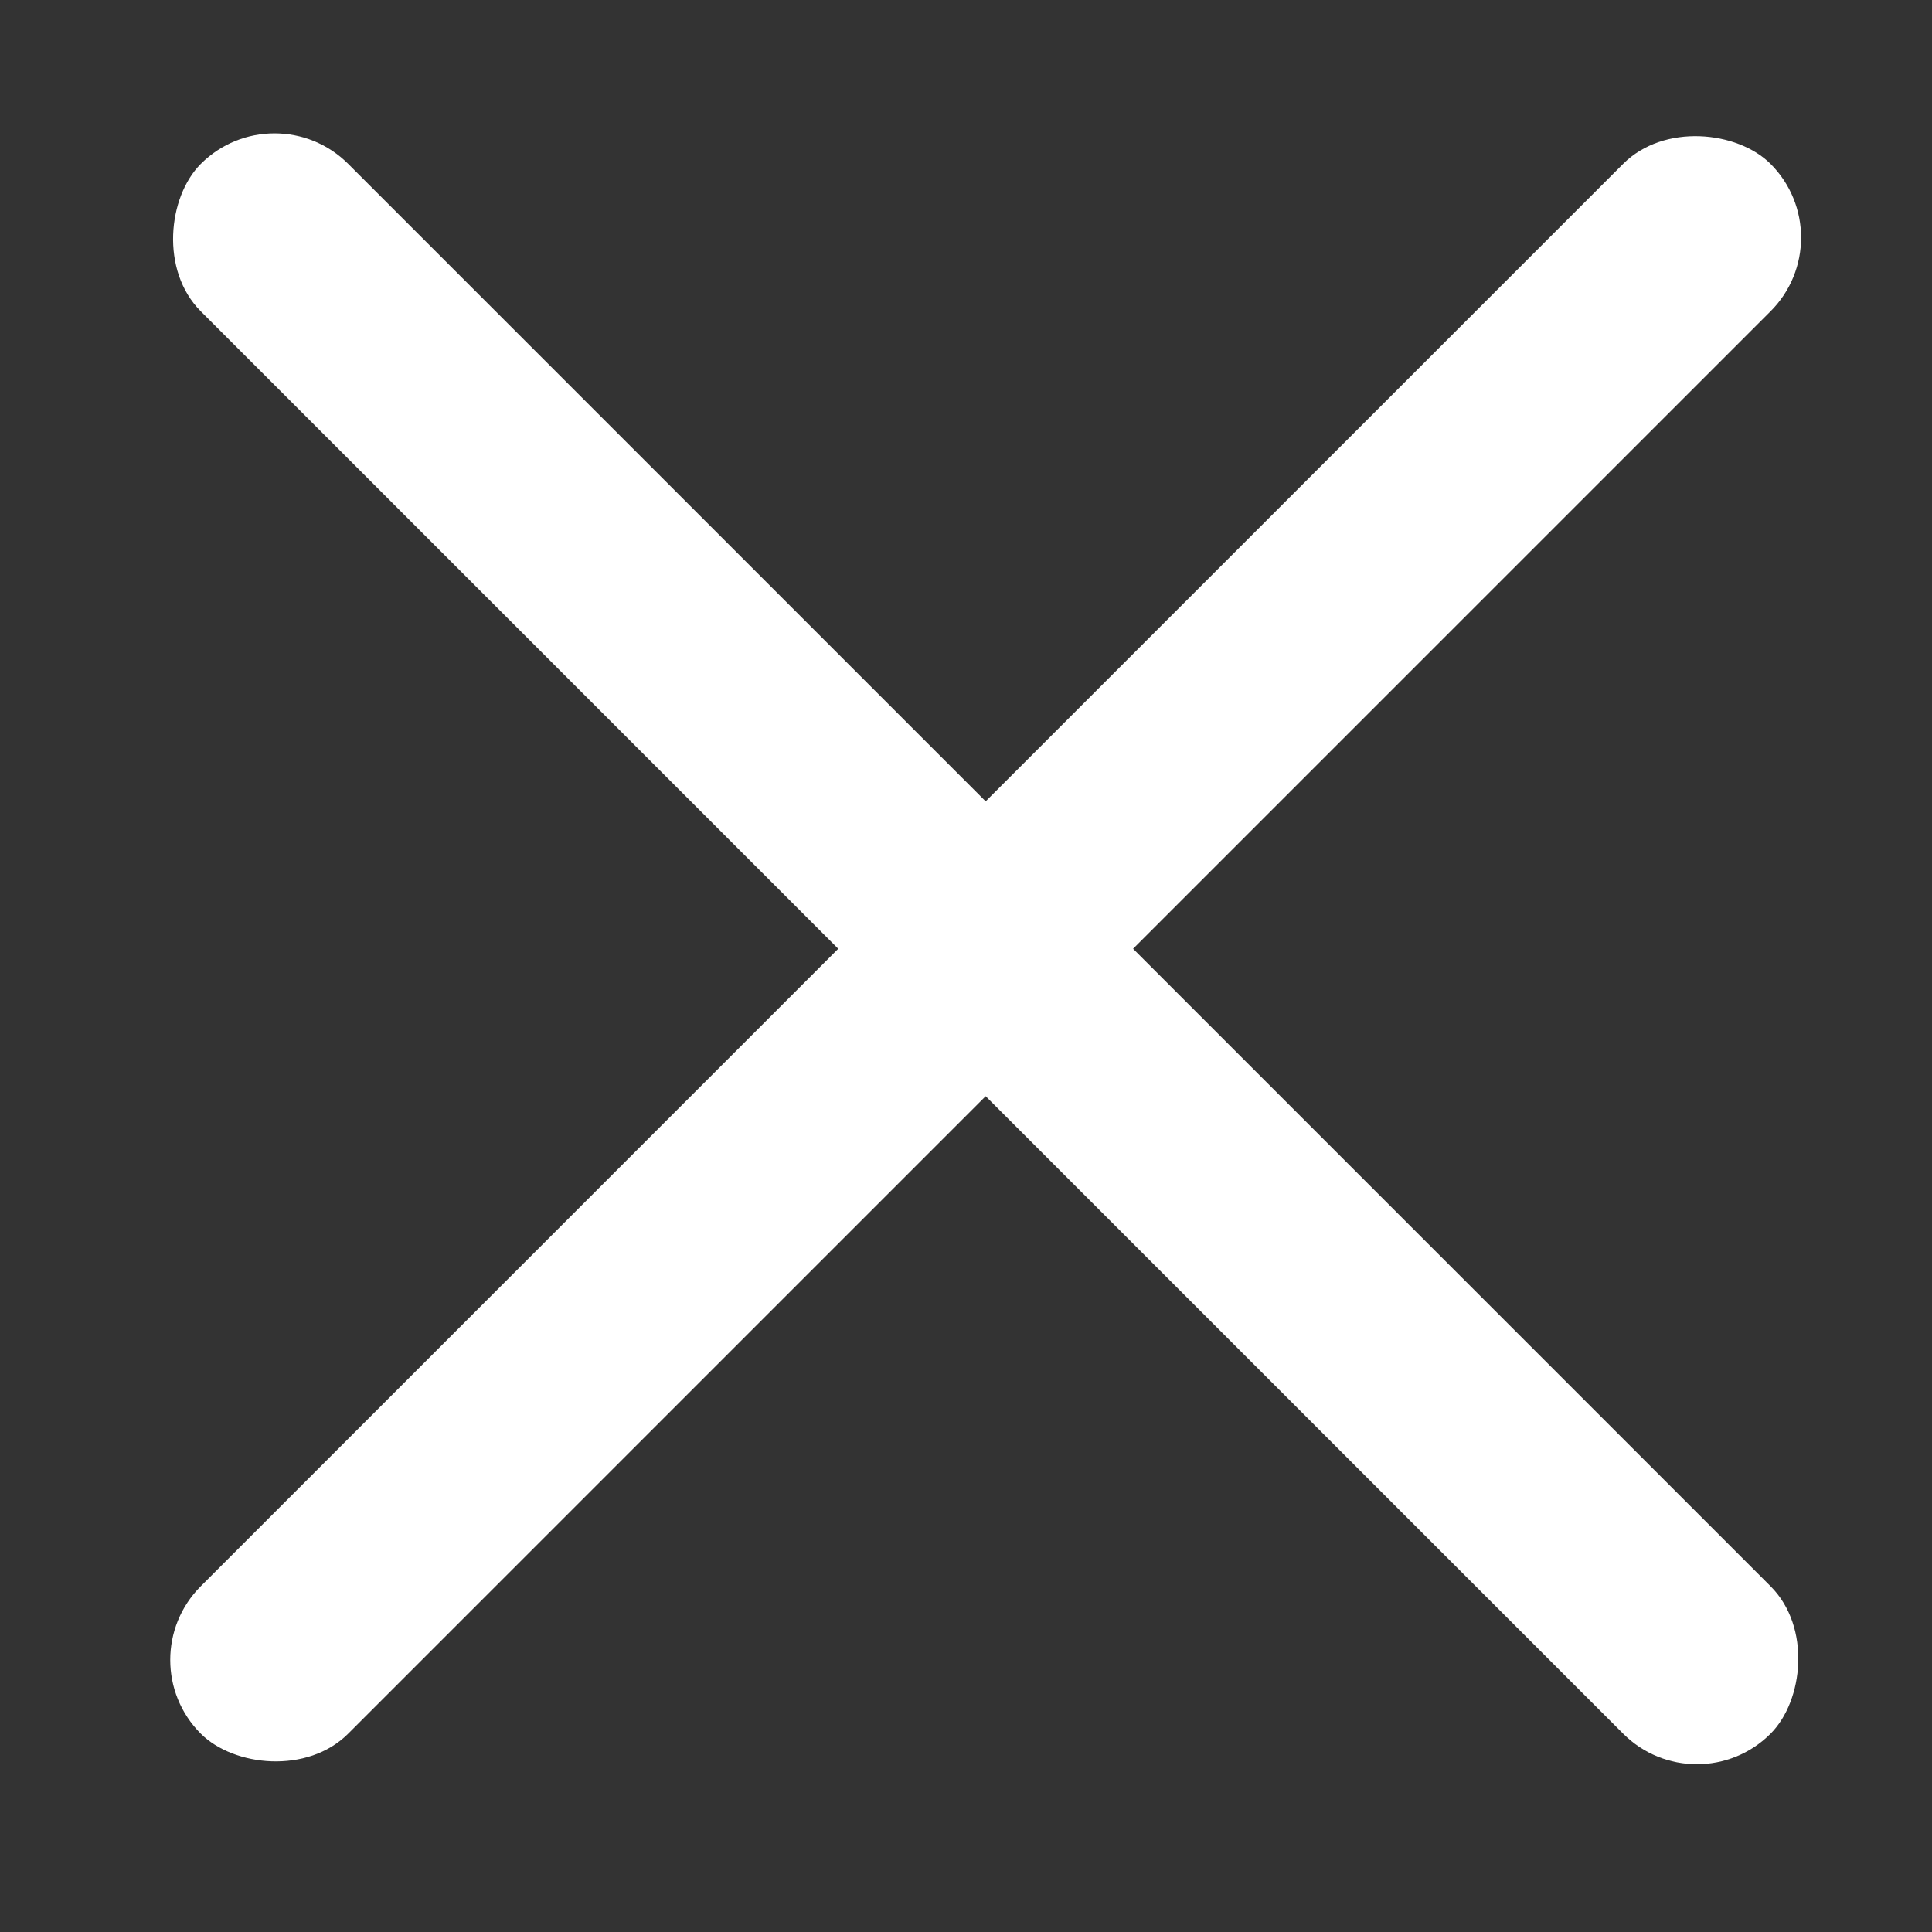
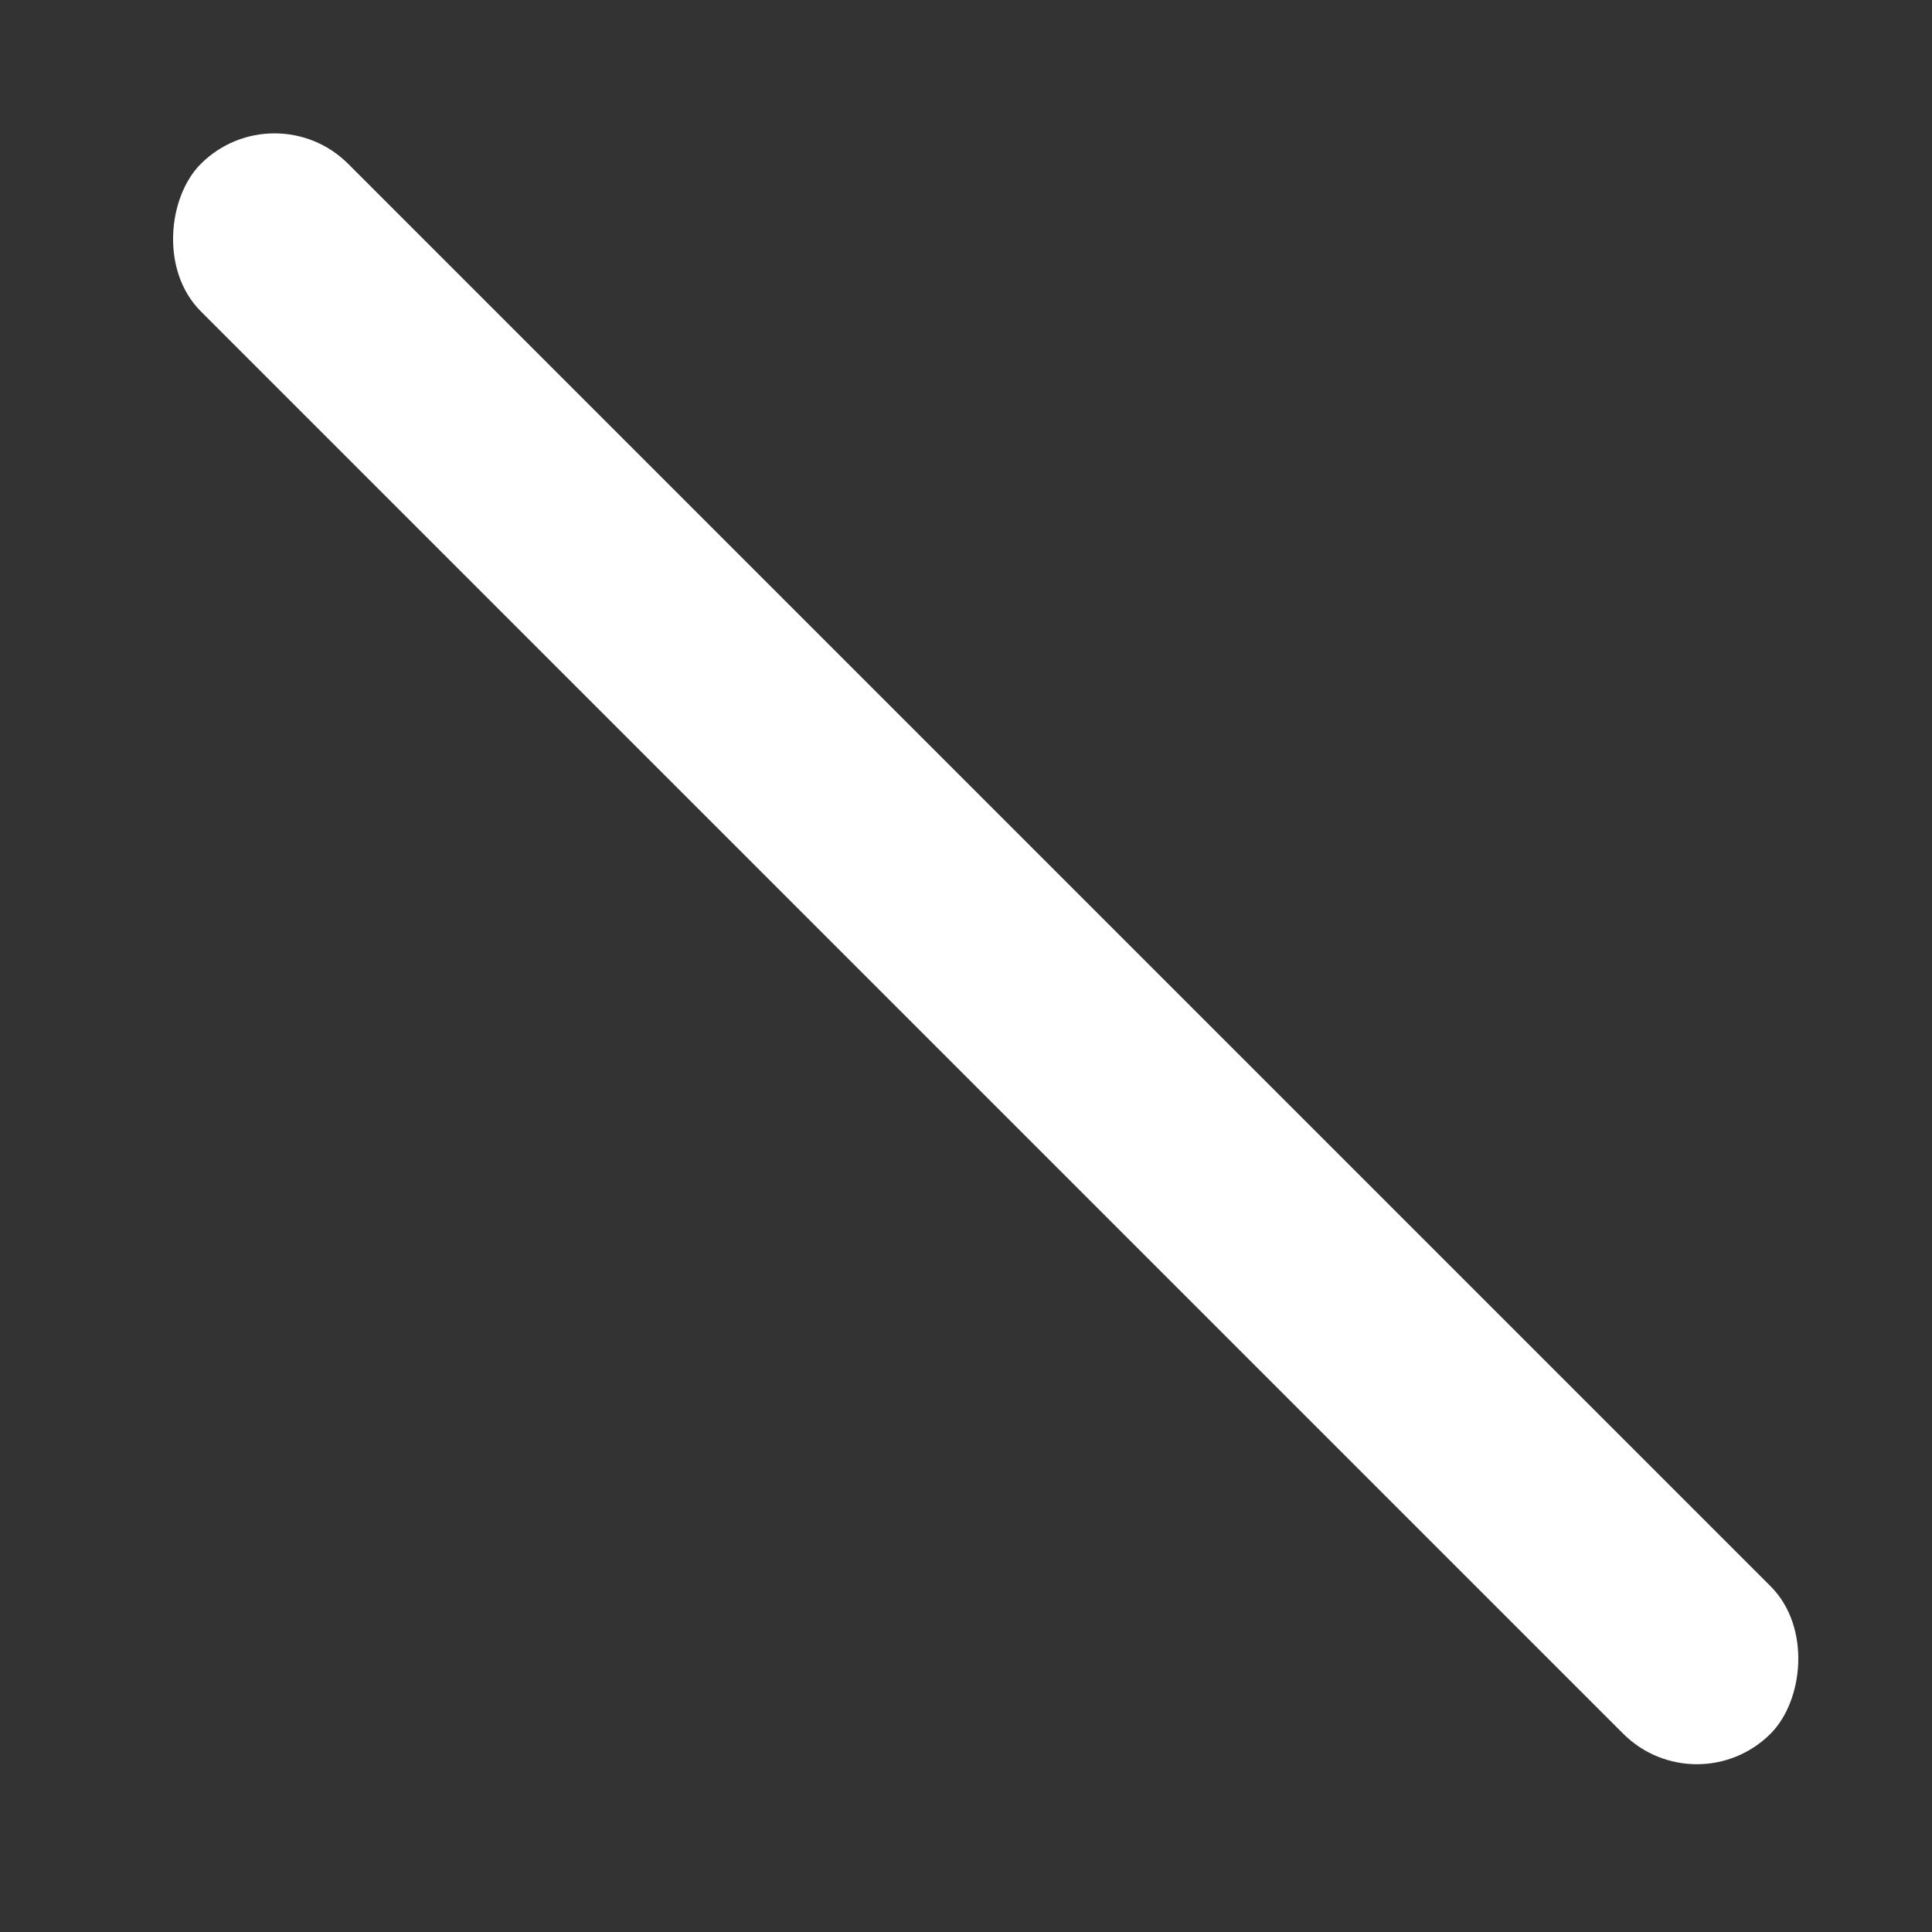
<svg xmlns="http://www.w3.org/2000/svg" id="Close" viewBox="0 0 1000 1000">
  <rect x="0" y="0" width="1000" height="1000" fill="#333333" stroke="none" />
  <defs>
    <style>.cls-1{fill:#fff;stroke-width:0px;}</style>
  </defs>
  <rect class="cls-1" x="-64.34" y="437.13" width="1149.07" height="107.91" rx="53.95" ry="53.95" transform="translate(496.68 -216.92) rotate(45)" />
-   <rect class="cls-1" x="-64.34" y="437.13" width="1149.07" height="107.91" rx="53.95" ry="53.95" transform="translate(1218.19 477.57) rotate(135)" />
</svg>